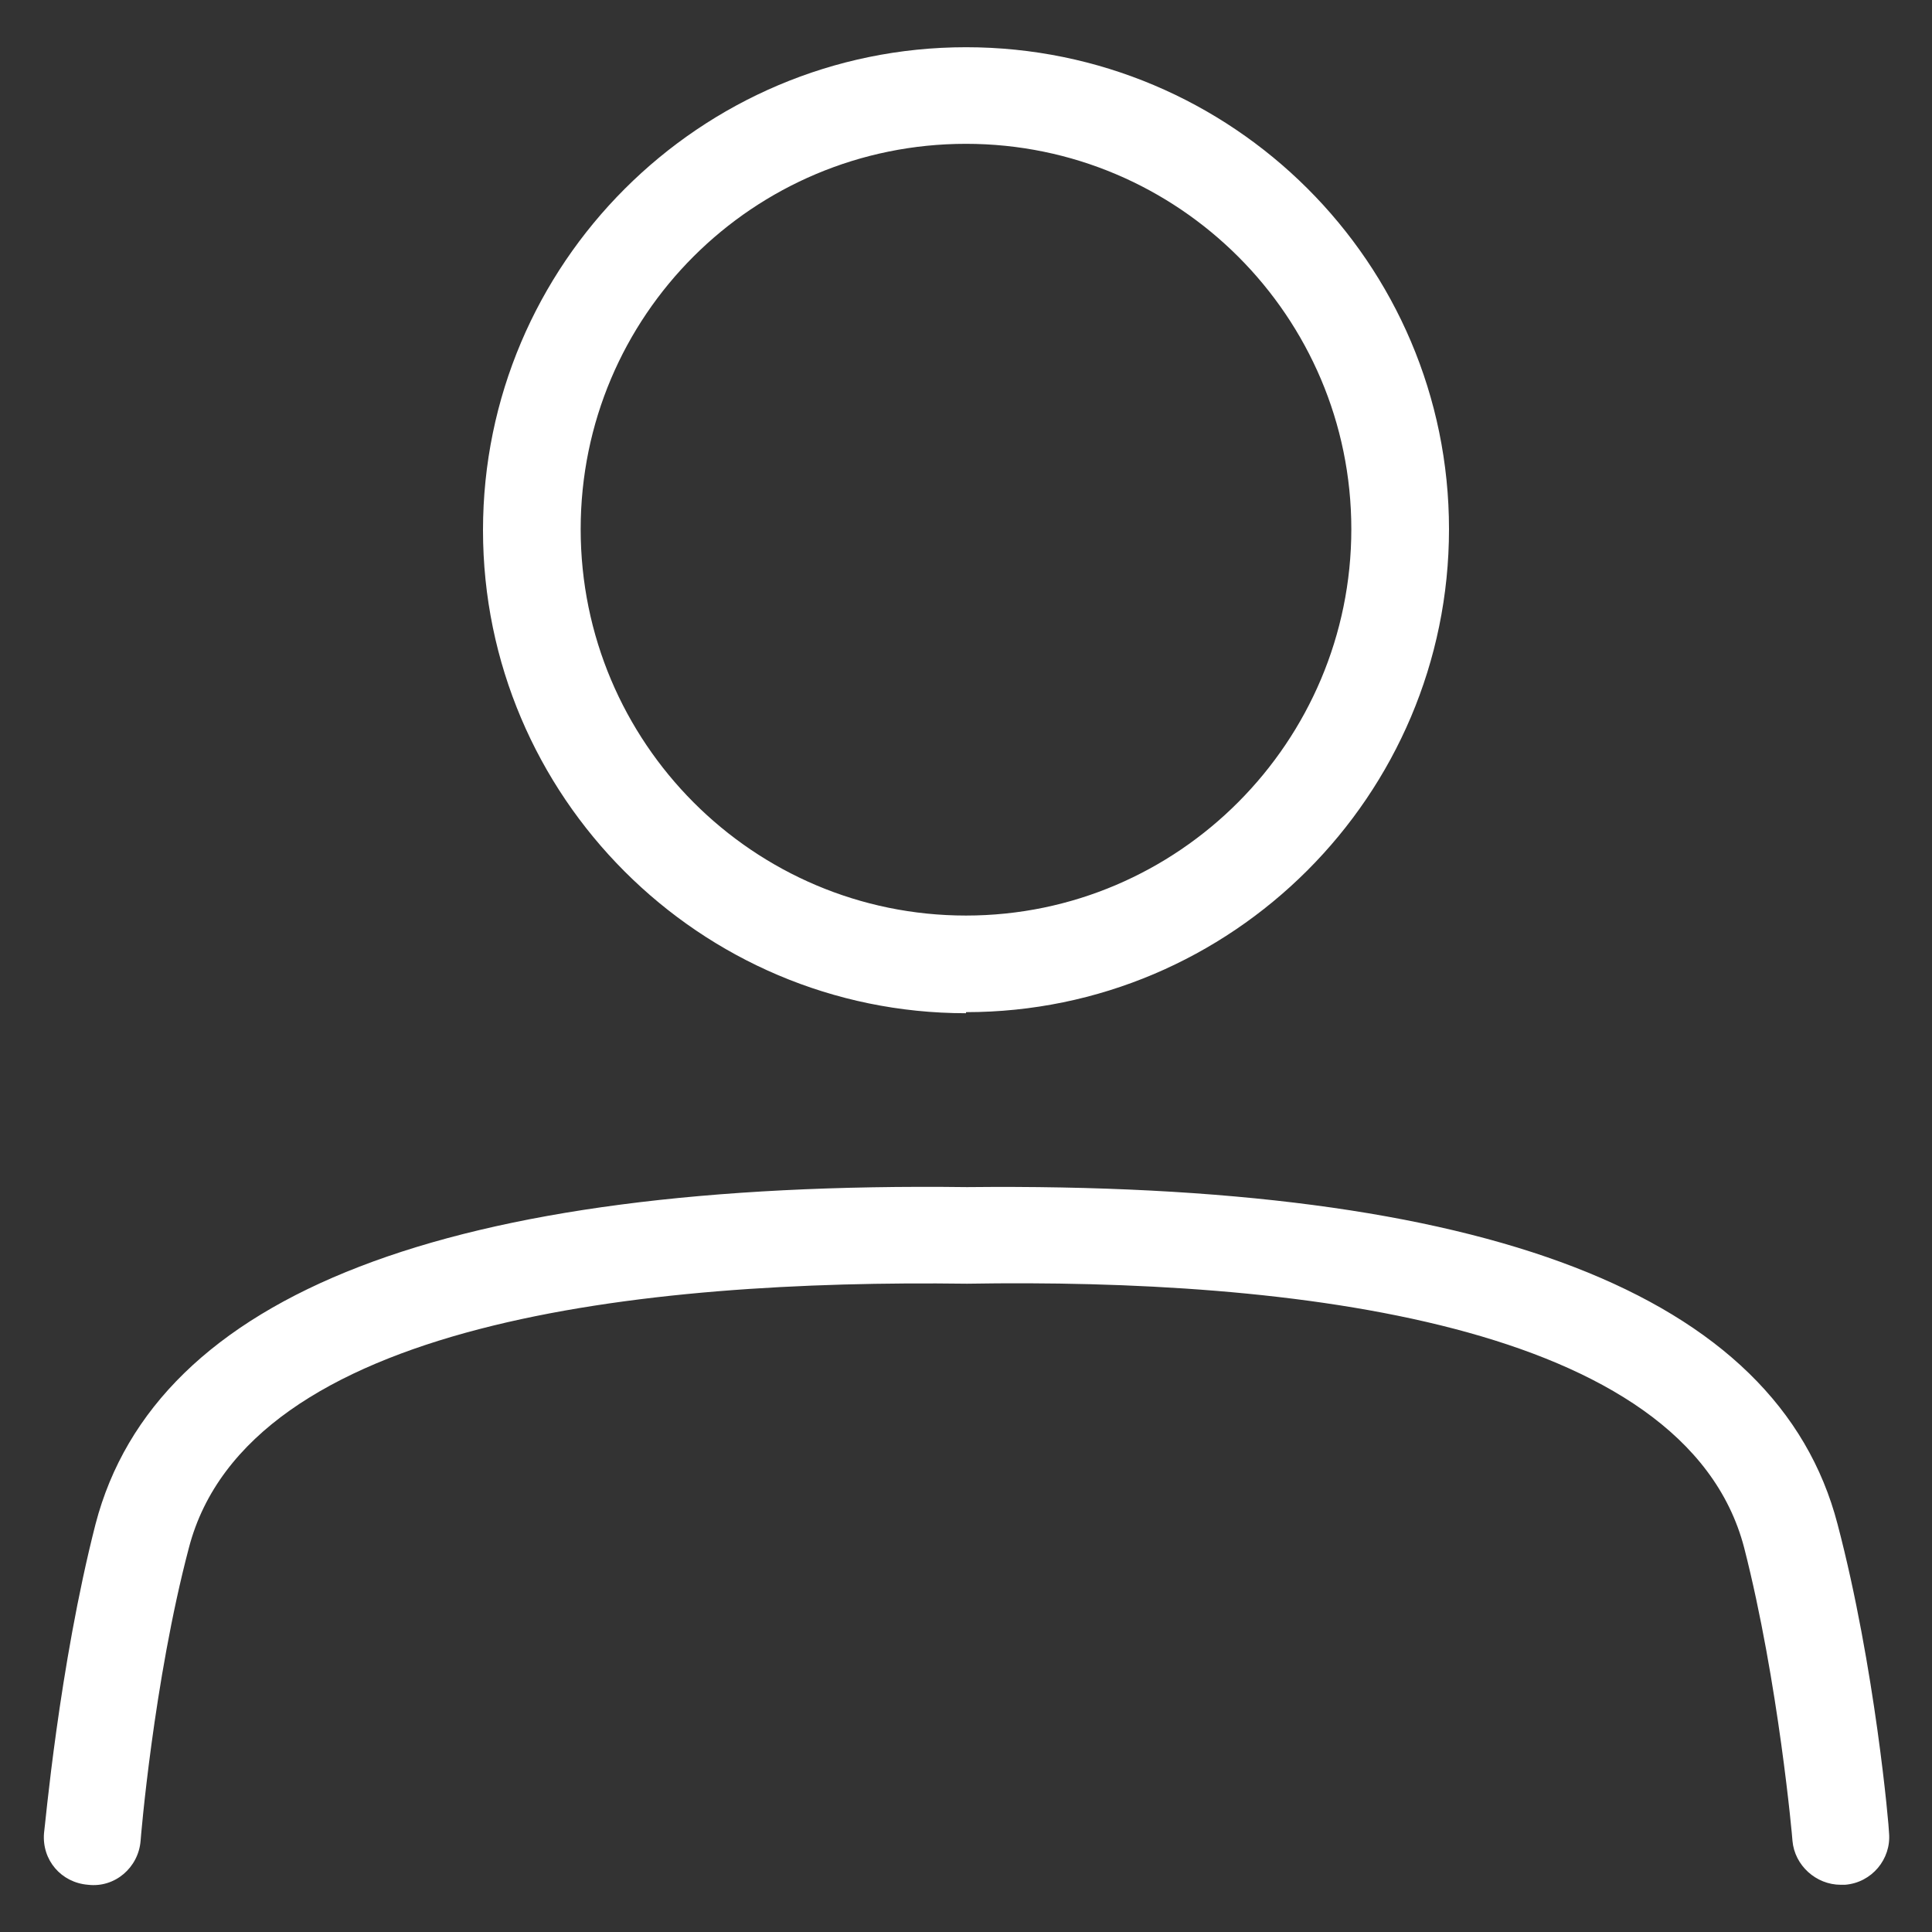
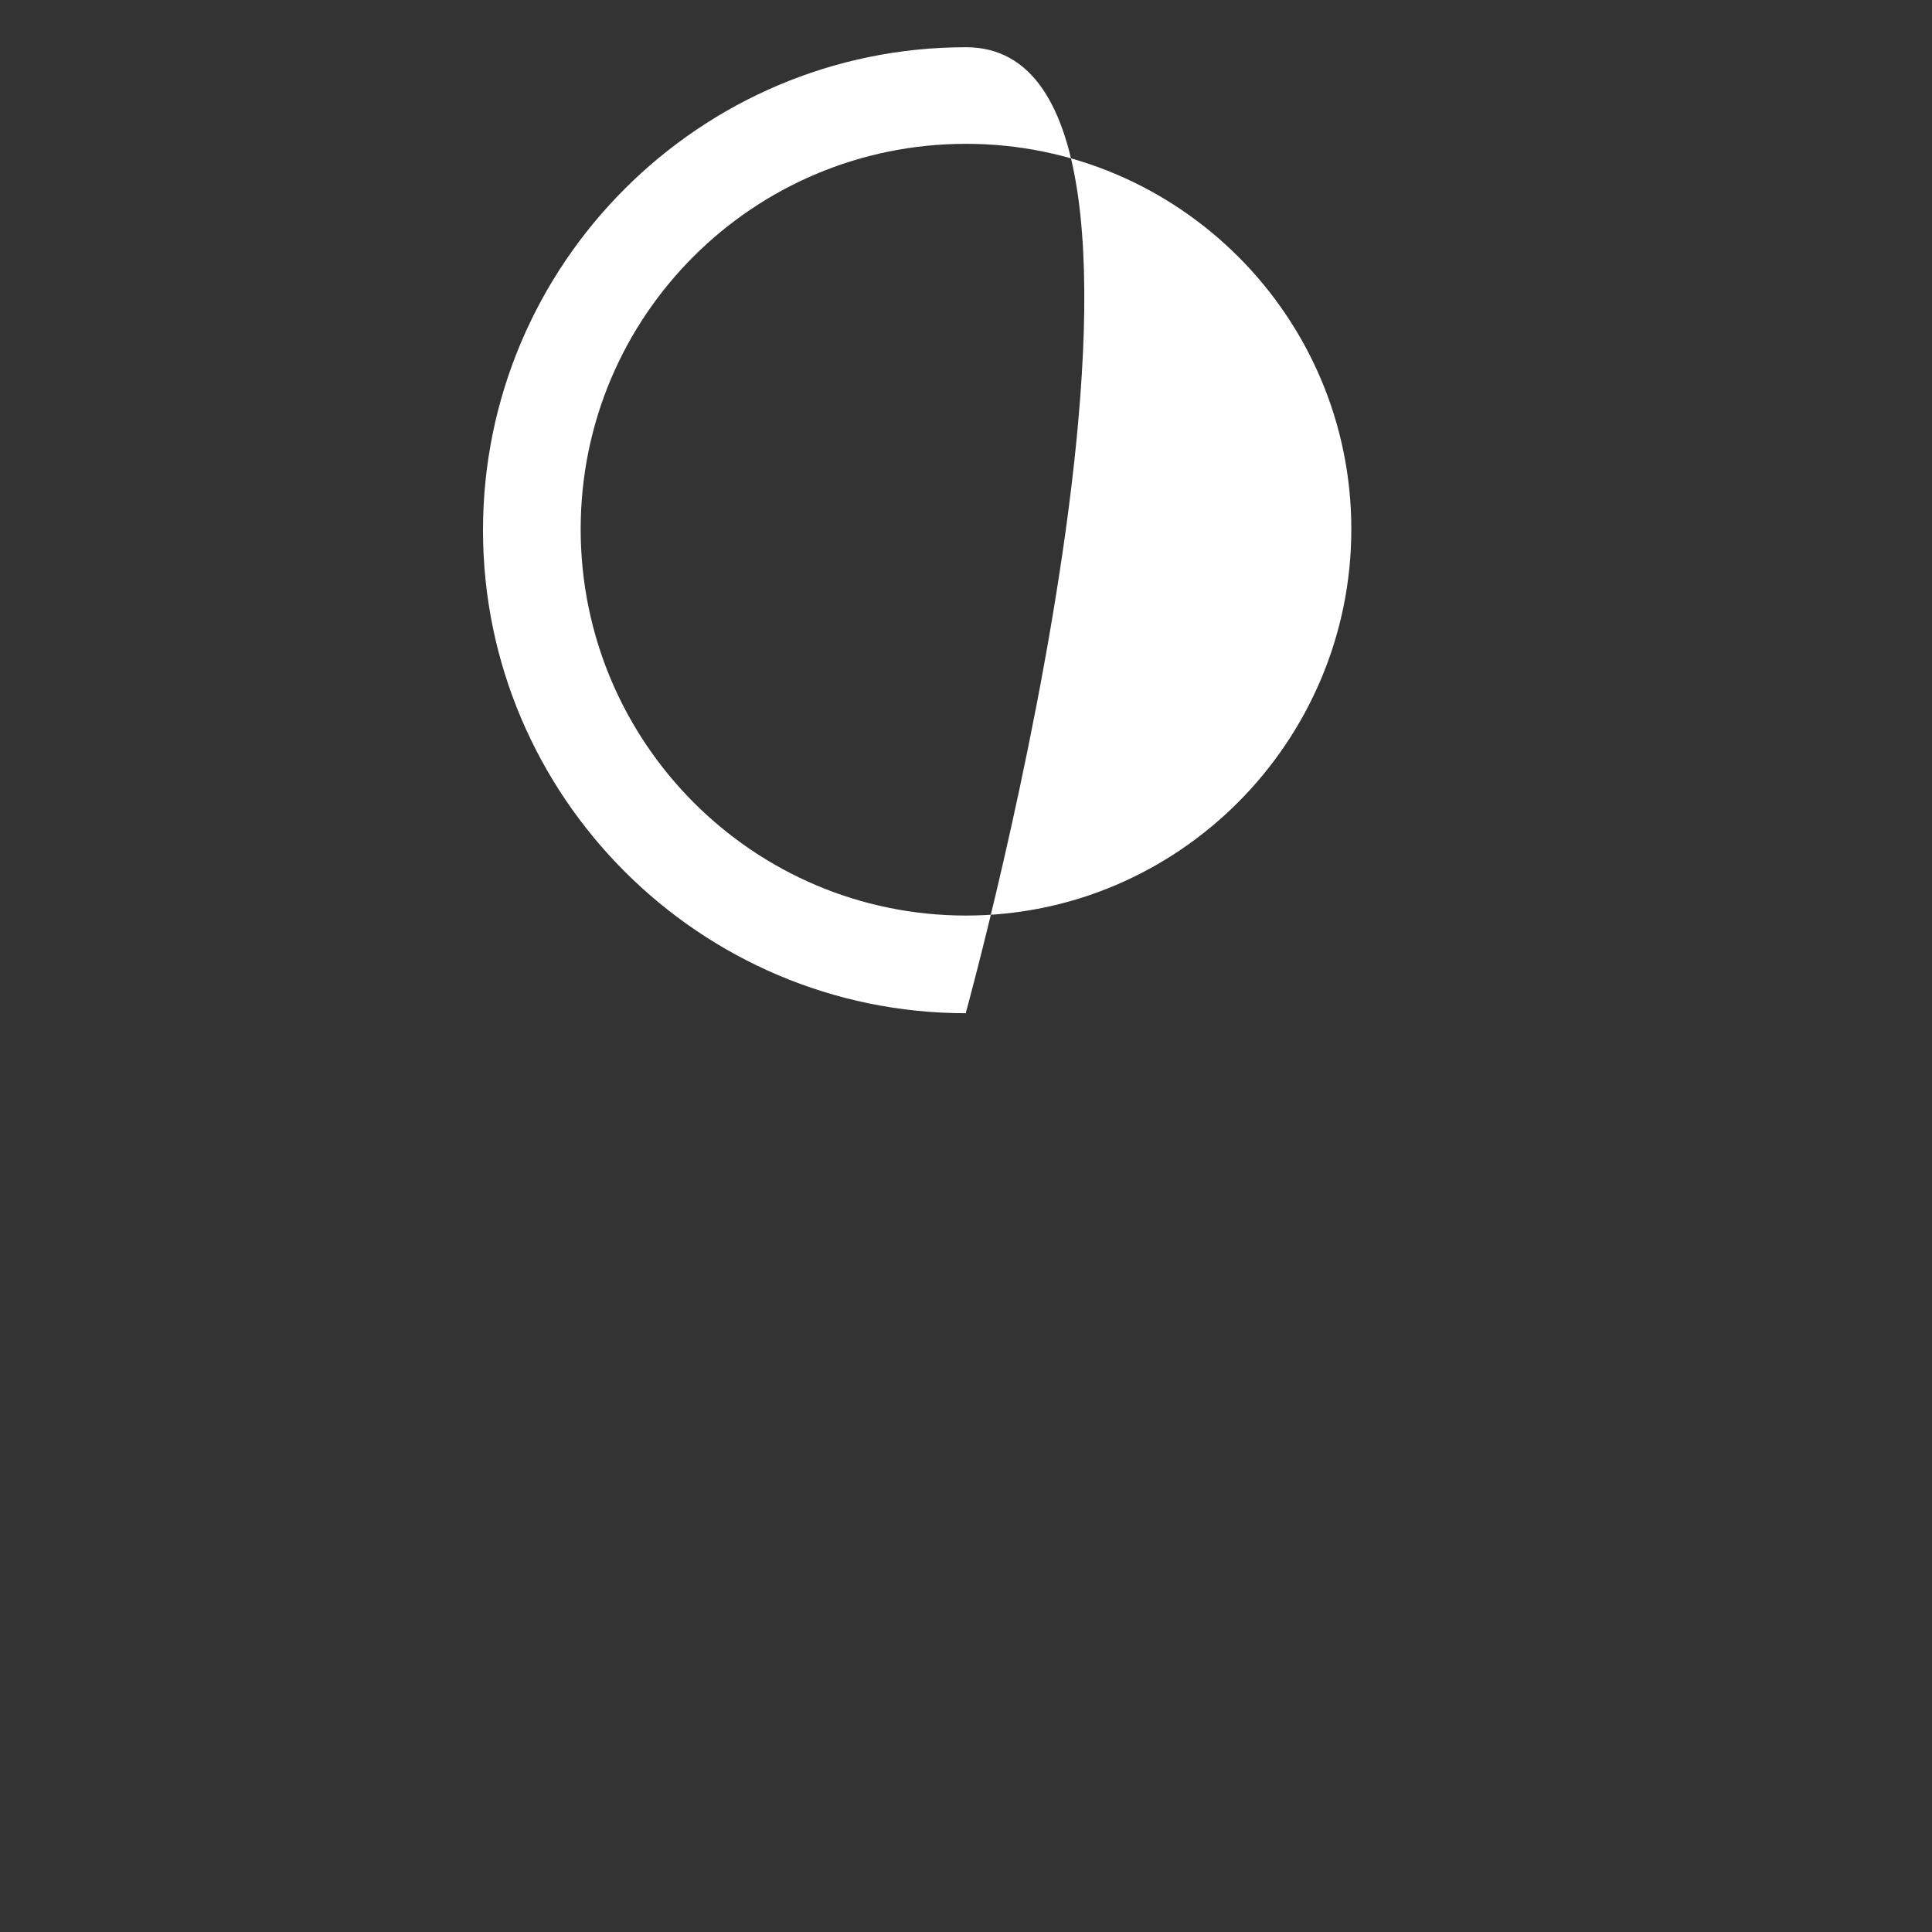
<svg xmlns="http://www.w3.org/2000/svg" id="_レイヤー_1" viewBox="0 0 18 18">
  <rect x="0" y="0" width="18" height="18" fill="#333333" stroke="none" />
  <defs>
    <style>.cls-1{fill:#fff;stroke-width:0px;}</style>
  </defs>
-   <path class="cls-1" d="M9,9.43c2.48,0,4.5-2.02,4.5-4.5S11.48.44,9,.44s-4.5,2.02-4.5,4.5,2.02,4.5,4.5,4.5ZM9,1.34c1.98,0,3.59,1.61,3.59,3.59s-1.61,3.6-3.59,3.6-3.59-1.61-3.59-3.6,1.61-3.59,3.59-3.59Z" />
-   <path class="cls-1" d="M17.12,14.2c-.56-2.15-3.28-3.19-8.11-3.14-4.83-.06-7.56.99-8.12,3.14-.34,1.33-.47,2.82-.48,2.88-.02.25.16.46.41.48.25.03.47-.16.49-.41,0-.01.12-1.48.45-2.73.55-2.11,4.24-2.5,7.25-2.46,3-.05,6.69.35,7.24,2.46.32,1.25.45,2.71.45,2.73.02.23.22.41.45.41.01,0,.02,0,.04,0,.25-.02.43-.24.41-.48,0-.06-.13-1.55-.48-2.88Z" />
+   <path class="cls-1" d="M9,9.43S11.48.44,9,.44s-4.5,2.02-4.5,4.5,2.02,4.5,4.5,4.5ZM9,1.34c1.98,0,3.59,1.61,3.59,3.59s-1.61,3.6-3.59,3.6-3.59-1.61-3.59-3.6,1.61-3.59,3.59-3.59Z" />
</svg>